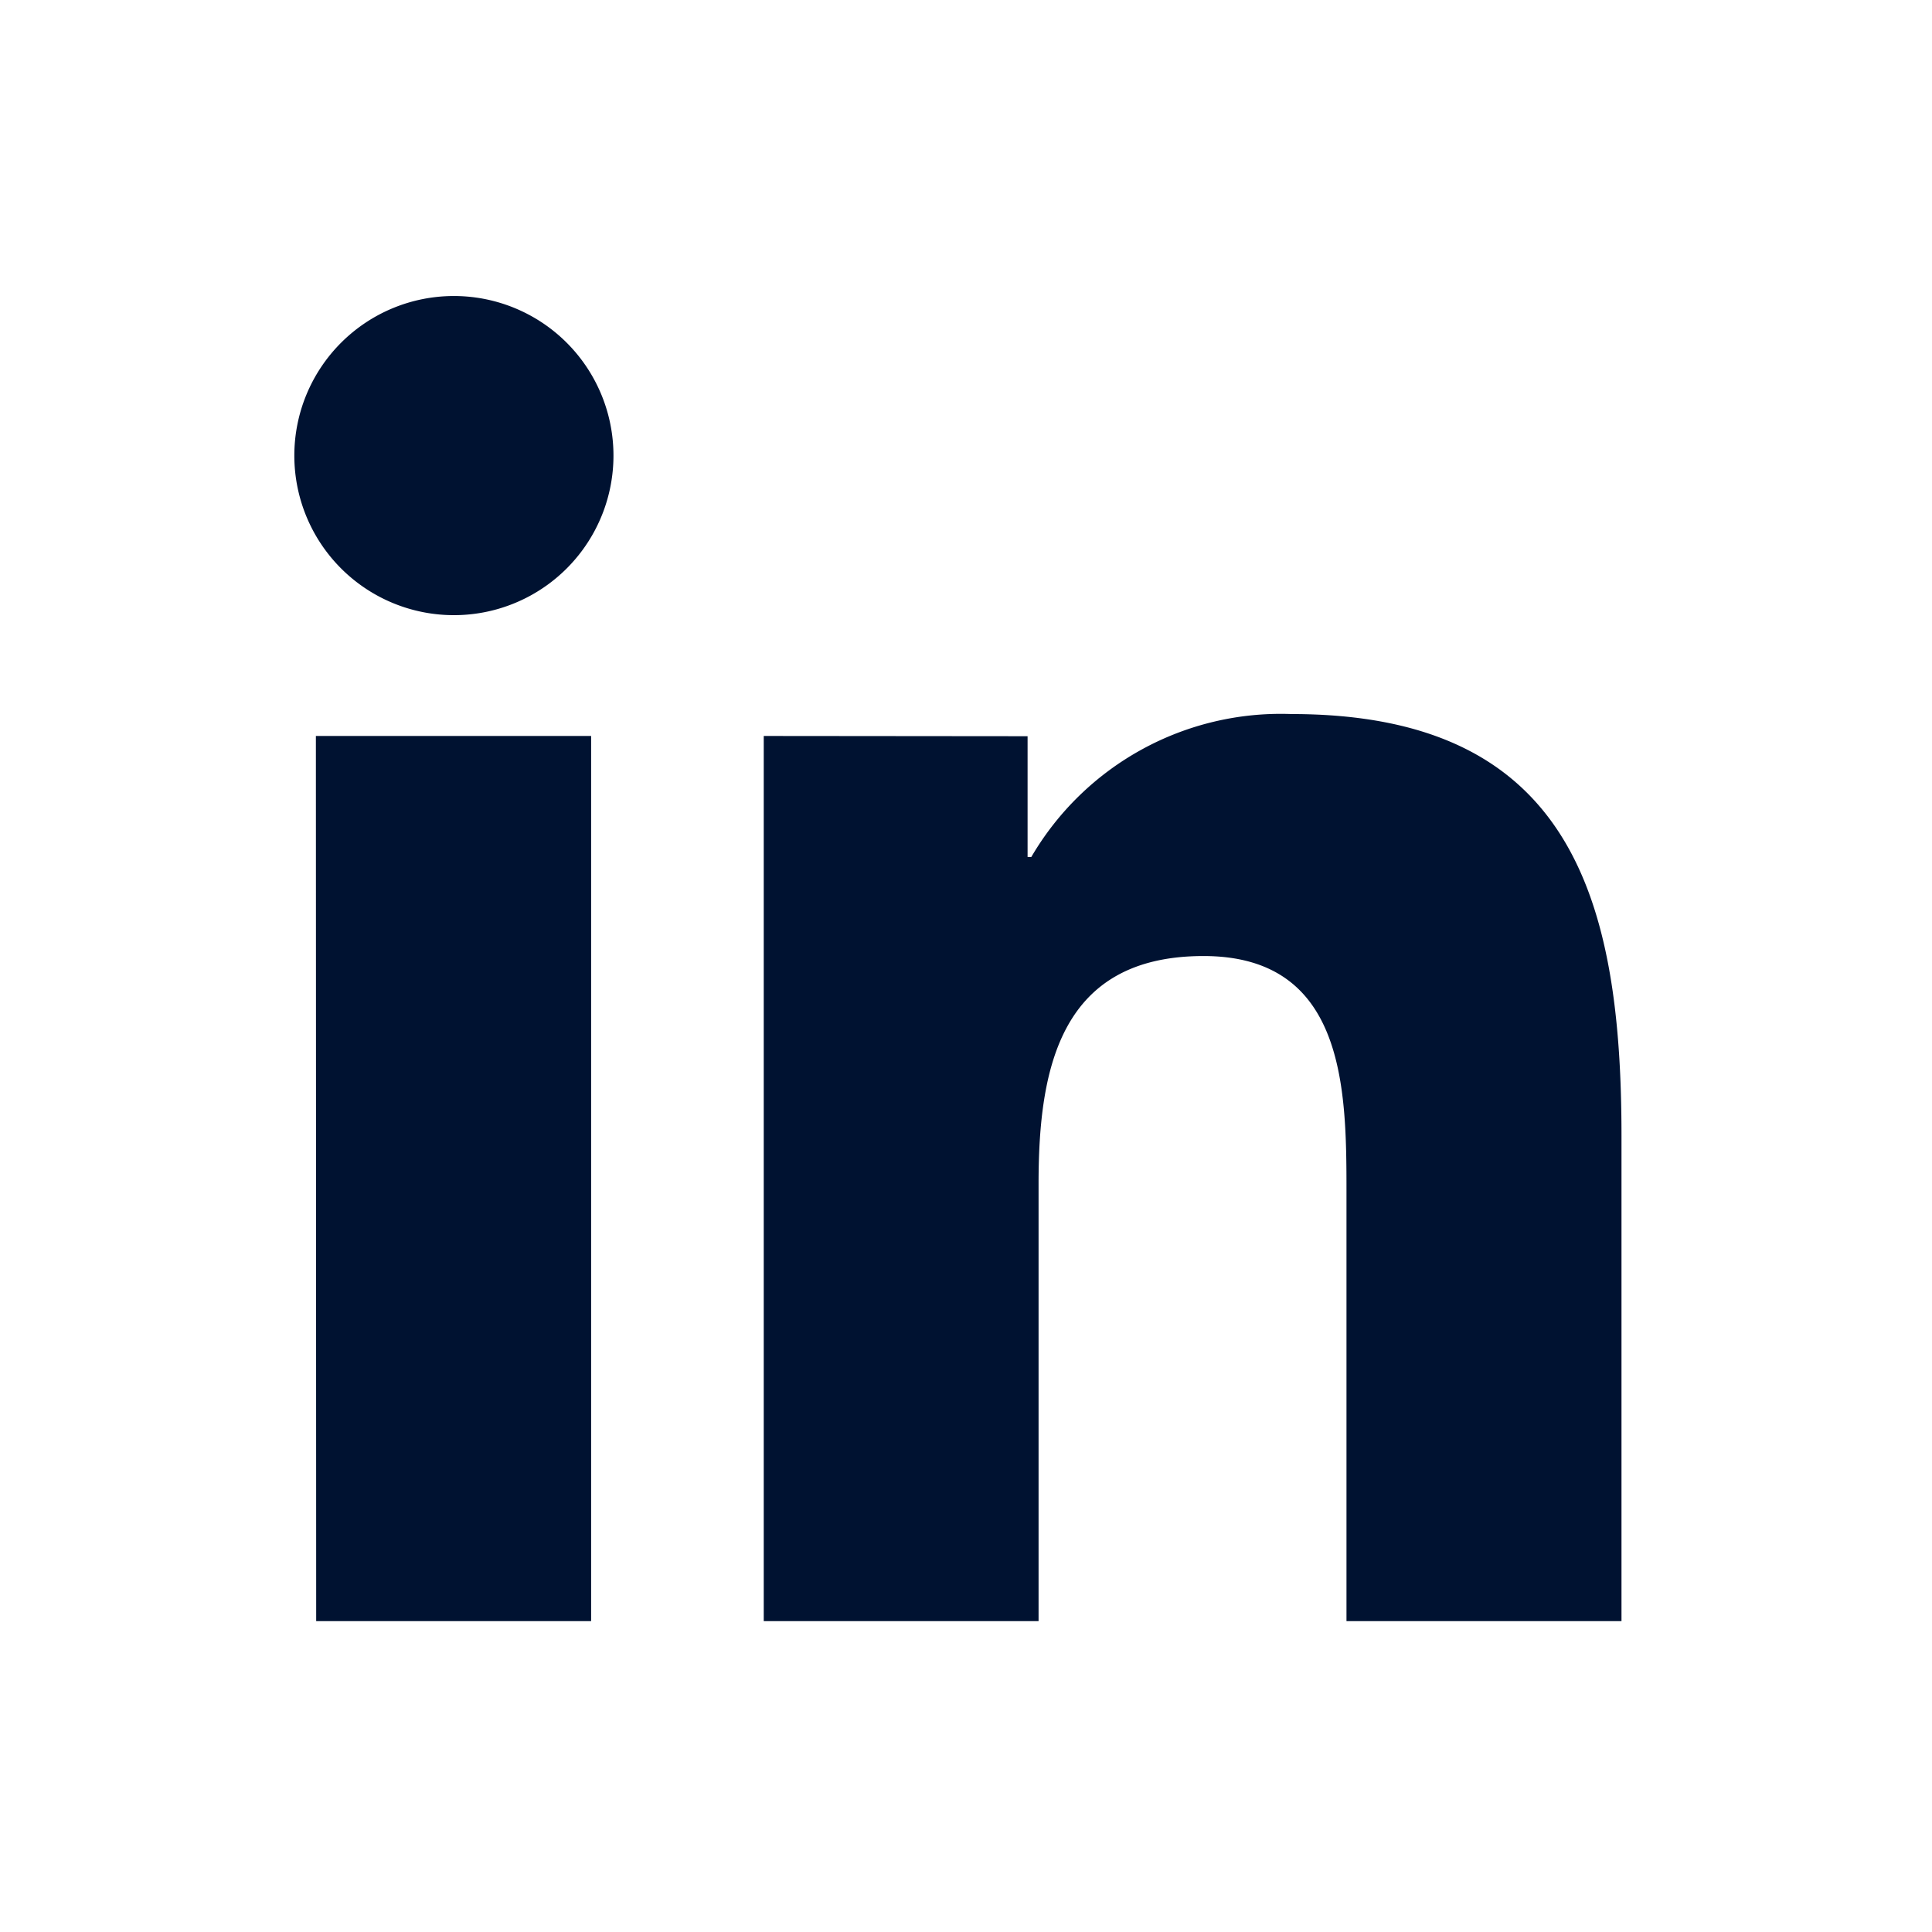
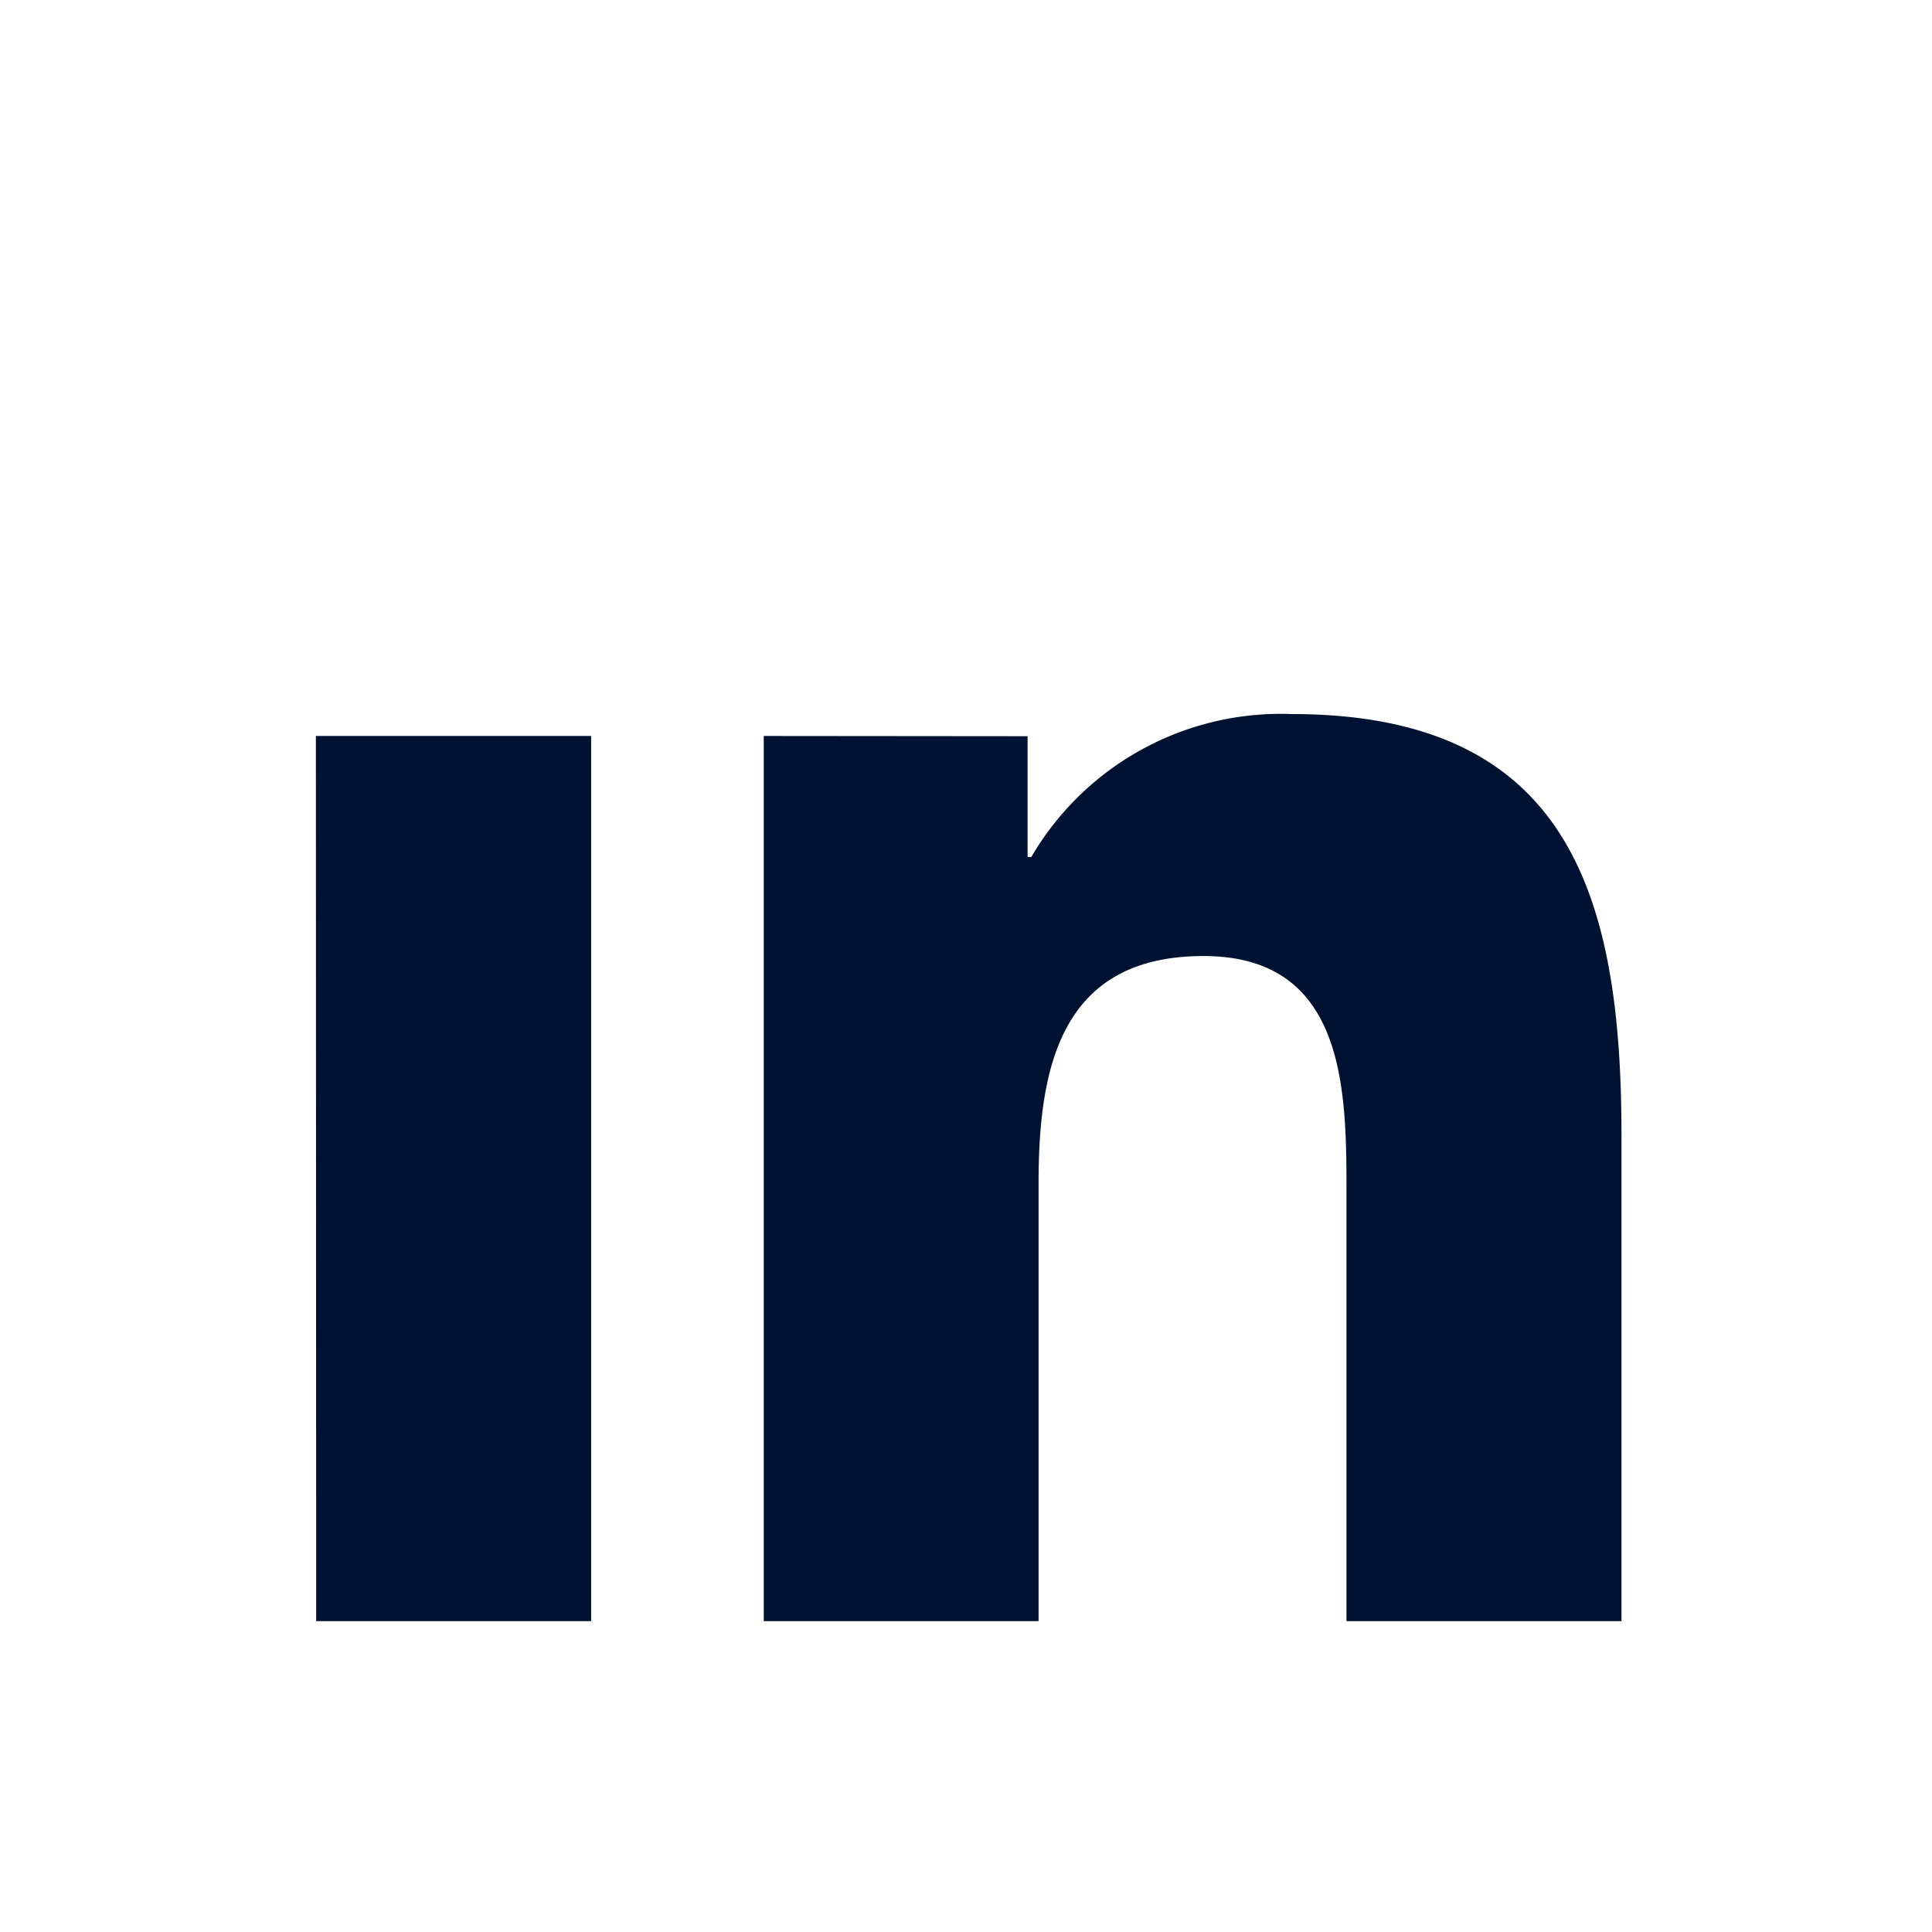
<svg xmlns="http://www.w3.org/2000/svg" width="32" height="32" viewBox="0 0 32 32">
  <g id="social-linkedin" transform="translate(-1755 -943)">
    <rect id="Rectangle_30" data-name="Rectangle 30" width="32" height="32" transform="translate(1755 943)" fill="#001231" opacity="0" />
-     <path id="Tracé_60" data-name="Tracé 60" d="M5.438,2.821A2.643,2.643,0,1,1,2.8,5.464,2.643,2.643,0,0,1,5.438,2.821" transform="translate(1757.075 945.082)" fill="#001231" />
    <path id="Tracé_61" data-name="Tracé 61" d="M10.513,8.917V23.578h4.552v-7.25c0-1.913.36-3.766,2.732-3.766,2.339,0,2.368,2.187,2.368,3.886v7.13H24.72v-8.04c0-3.949-.85-6.984-5.466-6.984a4.786,4.786,0,0,0-4.309,2.367h-.062v-2Zm-7.418,0H7.654V23.578H3.1Z" transform="translate(1757.137 946.273)" fill="#001231" />
  </g>
</svg>